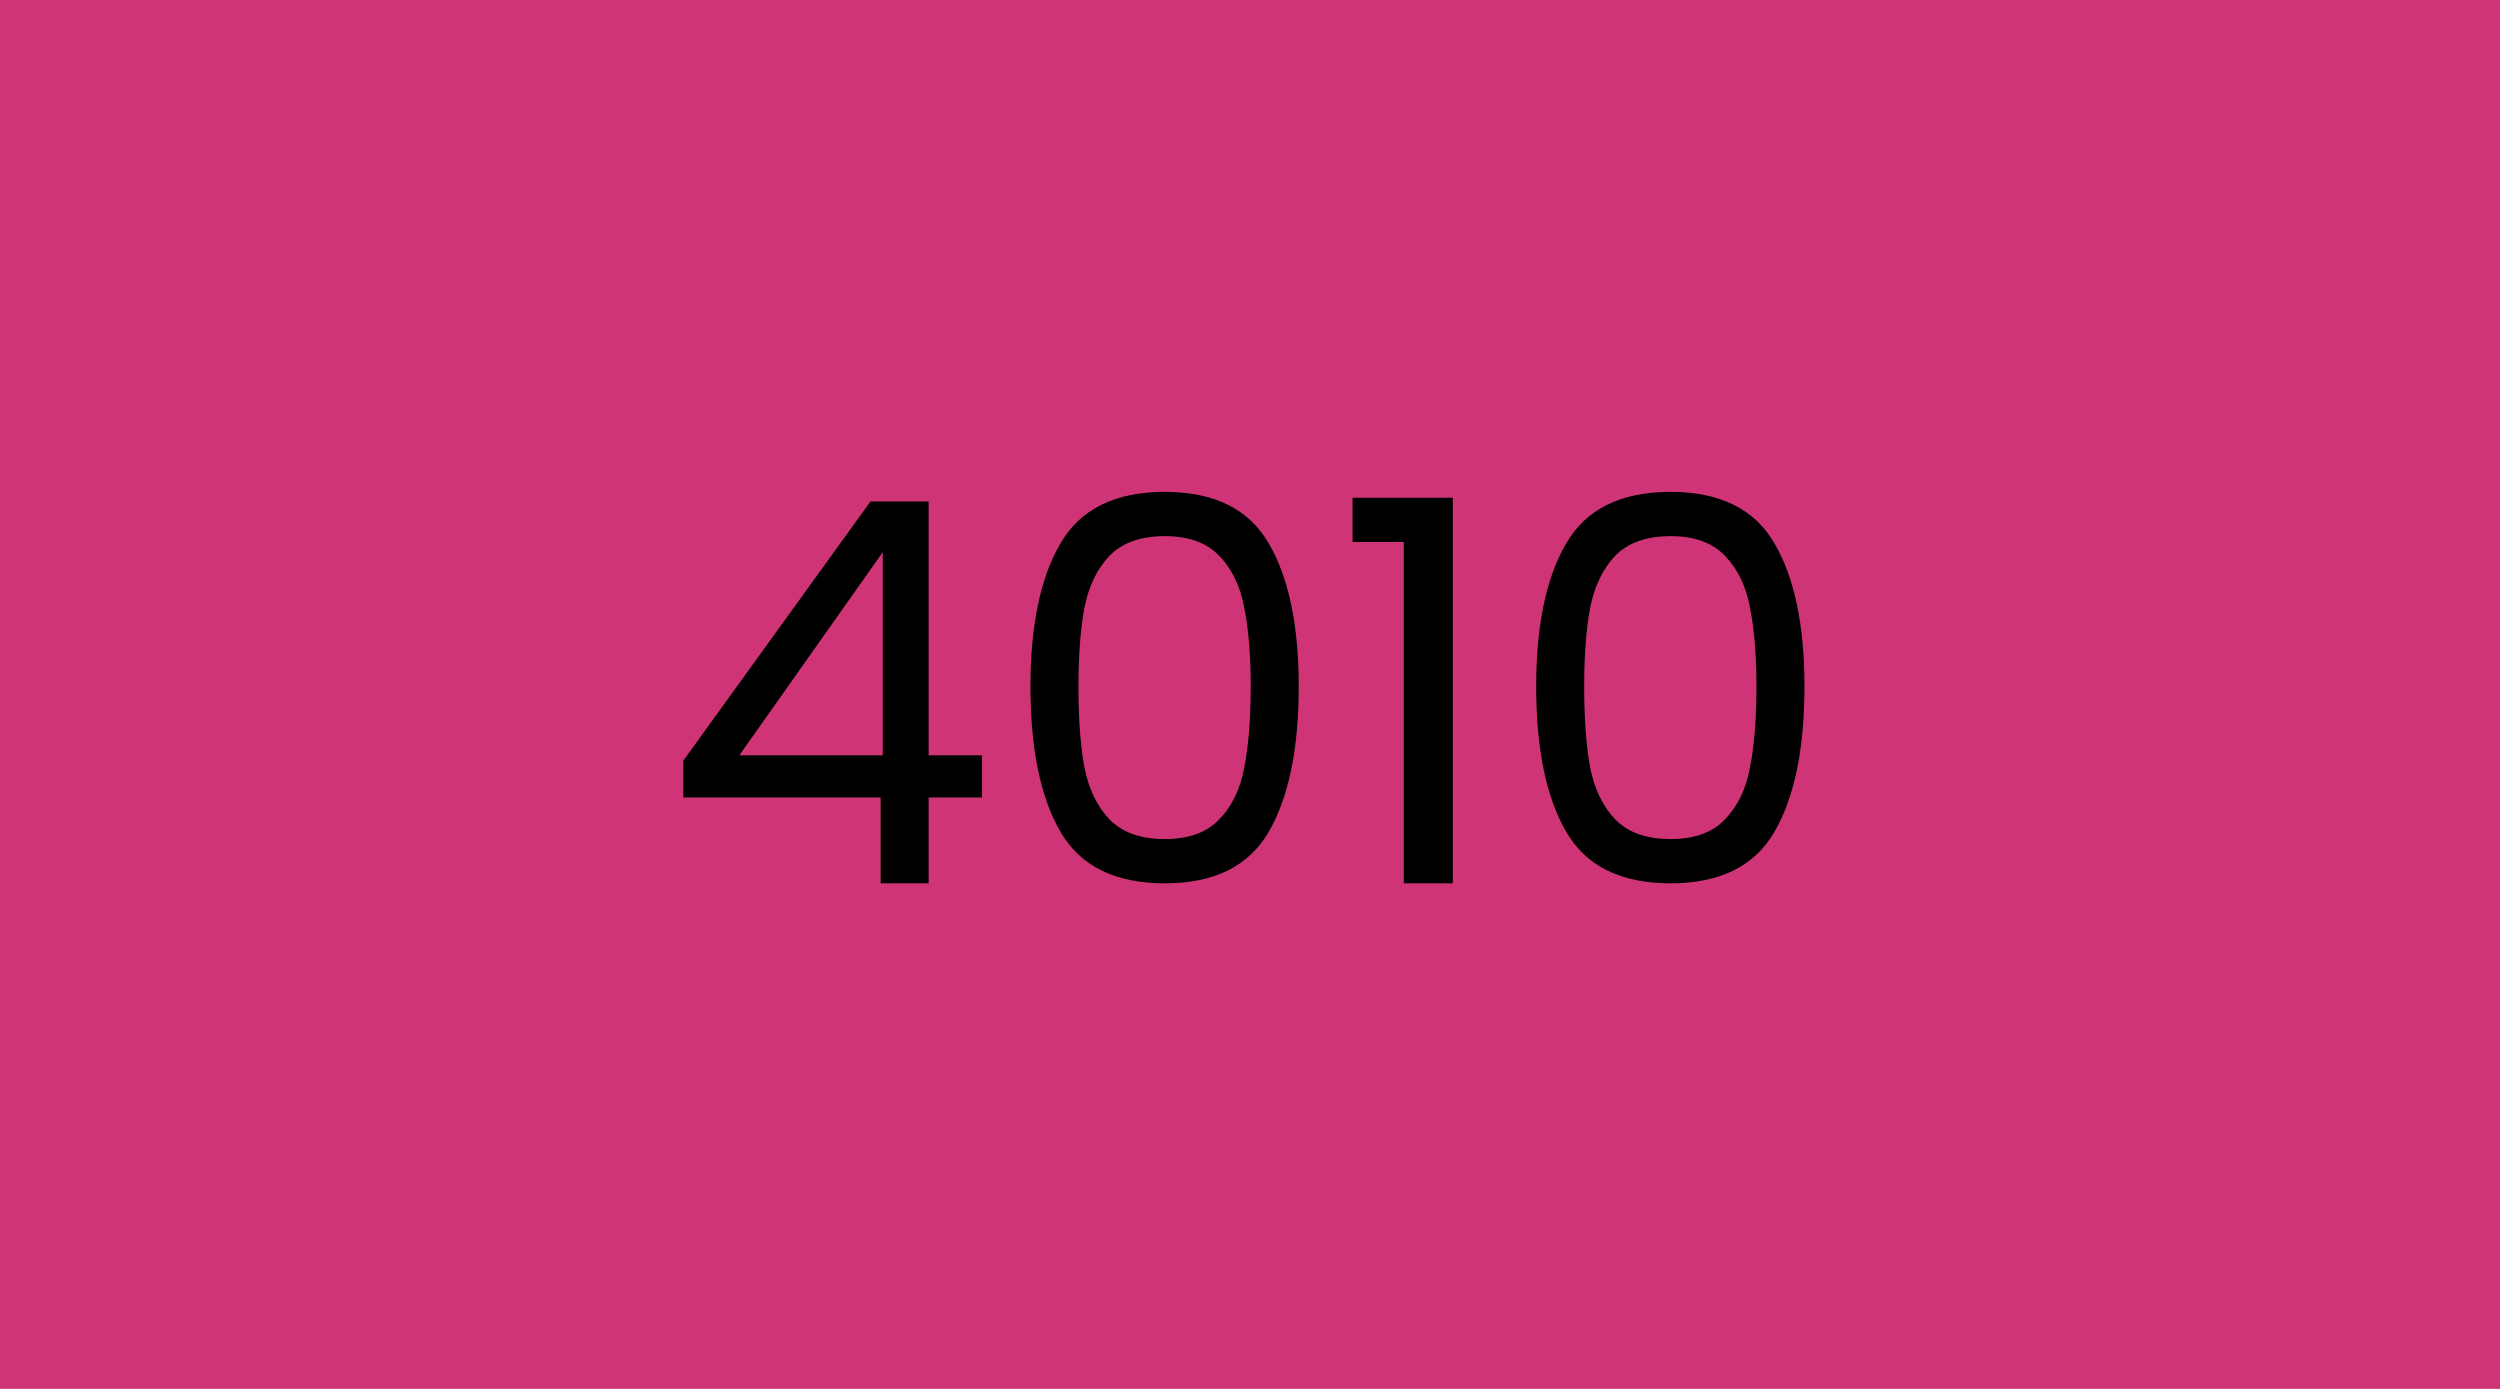
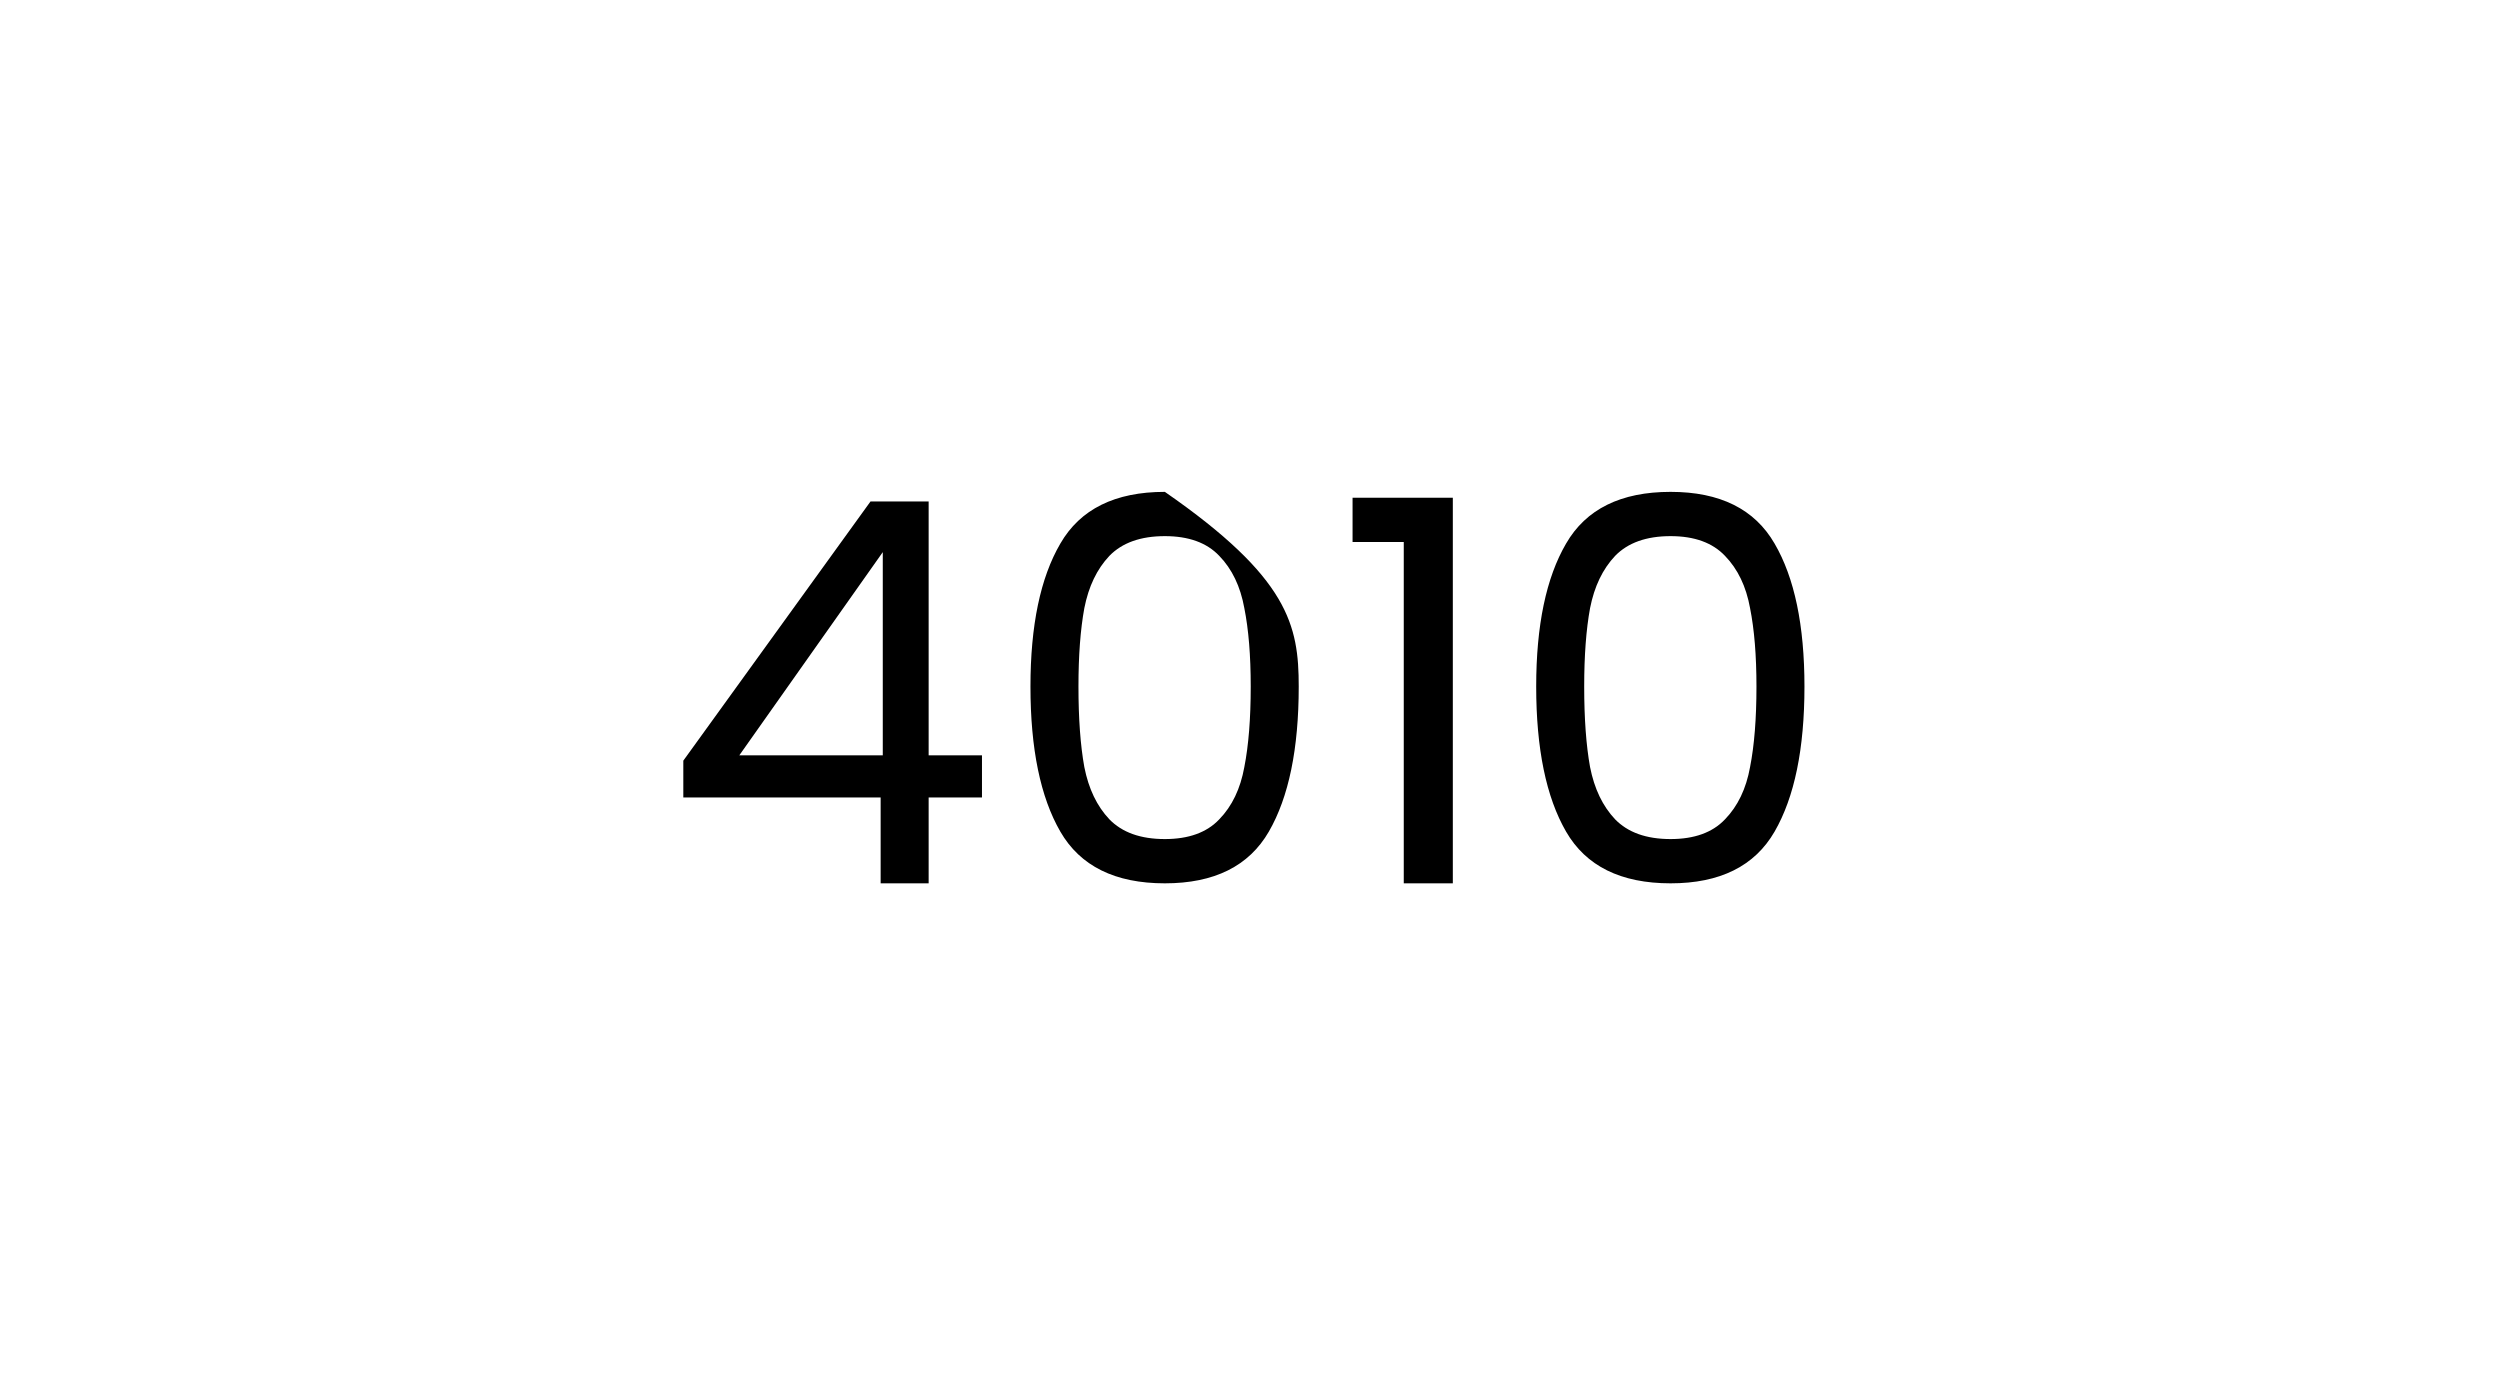
<svg xmlns="http://www.w3.org/2000/svg" width="450" height="250" viewBox="0 0 450 250" fill="none">
-   <rect width="450" height="250" fill="#CF3476" />
-   <path d="M122.996 143.544V136.92L156.692 90.264H167.156V135.96H176.756V143.544H167.156V159H158.516V143.544H122.996ZM158.9 99.384L133.076 135.96H158.9V99.384ZM185.483 123.576C185.483 112.568 187.275 103.992 190.859 97.848C194.443 91.64 200.715 88.536 209.675 88.536C218.571 88.536 224.811 91.64 228.395 97.848C231.979 103.992 233.771 112.568 233.771 123.576C233.771 134.776 231.979 143.48 228.395 149.688C224.811 155.896 218.571 159 209.675 159C200.715 159 194.443 155.896 190.859 149.688C187.275 143.48 185.483 134.776 185.483 123.576ZM225.131 123.576C225.131 118.008 224.747 113.304 223.979 109.464C223.275 105.56 221.771 102.424 219.467 100.056C217.227 97.688 213.963 96.504 209.675 96.504C205.323 96.504 201.995 97.688 199.691 100.056C197.451 102.424 195.947 105.56 195.179 109.464C194.475 113.304 194.123 118.008 194.123 123.576C194.123 129.336 194.475 134.168 195.179 138.072C195.947 141.976 197.451 145.112 199.691 147.48C201.995 149.848 205.323 151.032 209.675 151.032C213.963 151.032 217.227 149.848 219.467 147.48C221.771 145.112 223.275 141.976 223.979 138.072C224.747 134.168 225.131 129.336 225.131 123.576ZM243.461 97.56V89.592H261.509V159H252.677V97.56H243.461ZM276.515 123.576C276.515 112.568 278.307 103.992 281.891 97.848C285.475 91.64 291.747 88.536 300.707 88.536C309.603 88.536 315.843 91.64 319.427 97.848C323.01 103.992 324.802 112.568 324.802 123.576C324.802 134.776 323.01 143.48 319.427 149.688C315.843 155.896 309.603 159 300.707 159C291.747 159 285.475 155.896 281.891 149.688C278.307 143.48 276.515 134.776 276.515 123.576ZM316.163 123.576C316.163 118.008 315.779 113.304 315.011 109.464C314.307 105.56 312.803 102.424 310.499 100.056C308.259 97.688 304.995 96.504 300.707 96.504C296.355 96.504 293.027 97.688 290.723 100.056C288.483 102.424 286.979 105.56 286.211 109.464C285.507 113.304 285.155 118.008 285.155 123.576C285.155 129.336 285.507 134.168 286.211 138.072C286.979 141.976 288.483 145.112 290.723 147.48C293.027 149.848 296.355 151.032 300.707 151.032C304.995 151.032 308.259 149.848 310.499 147.48C312.803 145.112 314.307 141.976 315.011 138.072C315.779 134.168 316.163 129.336 316.163 123.576Z" fill="black" />
+   <path d="M122.996 143.544V136.92L156.692 90.264H167.156V135.96H176.756V143.544H167.156V159H158.516V143.544H122.996ZM158.9 99.384L133.076 135.96H158.9V99.384ZM185.483 123.576C185.483 112.568 187.275 103.992 190.859 97.848C194.443 91.64 200.715 88.536 209.675 88.536C231.979 103.992 233.771 112.568 233.771 123.576C233.771 134.776 231.979 143.48 228.395 149.688C224.811 155.896 218.571 159 209.675 159C200.715 159 194.443 155.896 190.859 149.688C187.275 143.48 185.483 134.776 185.483 123.576ZM225.131 123.576C225.131 118.008 224.747 113.304 223.979 109.464C223.275 105.56 221.771 102.424 219.467 100.056C217.227 97.688 213.963 96.504 209.675 96.504C205.323 96.504 201.995 97.688 199.691 100.056C197.451 102.424 195.947 105.56 195.179 109.464C194.475 113.304 194.123 118.008 194.123 123.576C194.123 129.336 194.475 134.168 195.179 138.072C195.947 141.976 197.451 145.112 199.691 147.48C201.995 149.848 205.323 151.032 209.675 151.032C213.963 151.032 217.227 149.848 219.467 147.48C221.771 145.112 223.275 141.976 223.979 138.072C224.747 134.168 225.131 129.336 225.131 123.576ZM243.461 97.56V89.592H261.509V159H252.677V97.56H243.461ZM276.515 123.576C276.515 112.568 278.307 103.992 281.891 97.848C285.475 91.64 291.747 88.536 300.707 88.536C309.603 88.536 315.843 91.64 319.427 97.848C323.01 103.992 324.802 112.568 324.802 123.576C324.802 134.776 323.01 143.48 319.427 149.688C315.843 155.896 309.603 159 300.707 159C291.747 159 285.475 155.896 281.891 149.688C278.307 143.48 276.515 134.776 276.515 123.576ZM316.163 123.576C316.163 118.008 315.779 113.304 315.011 109.464C314.307 105.56 312.803 102.424 310.499 100.056C308.259 97.688 304.995 96.504 300.707 96.504C296.355 96.504 293.027 97.688 290.723 100.056C288.483 102.424 286.979 105.56 286.211 109.464C285.507 113.304 285.155 118.008 285.155 123.576C285.155 129.336 285.507 134.168 286.211 138.072C286.979 141.976 288.483 145.112 290.723 147.48C293.027 149.848 296.355 151.032 300.707 151.032C304.995 151.032 308.259 149.848 310.499 147.48C312.803 145.112 314.307 141.976 315.011 138.072C315.779 134.168 316.163 129.336 316.163 123.576Z" fill="black" />
</svg>